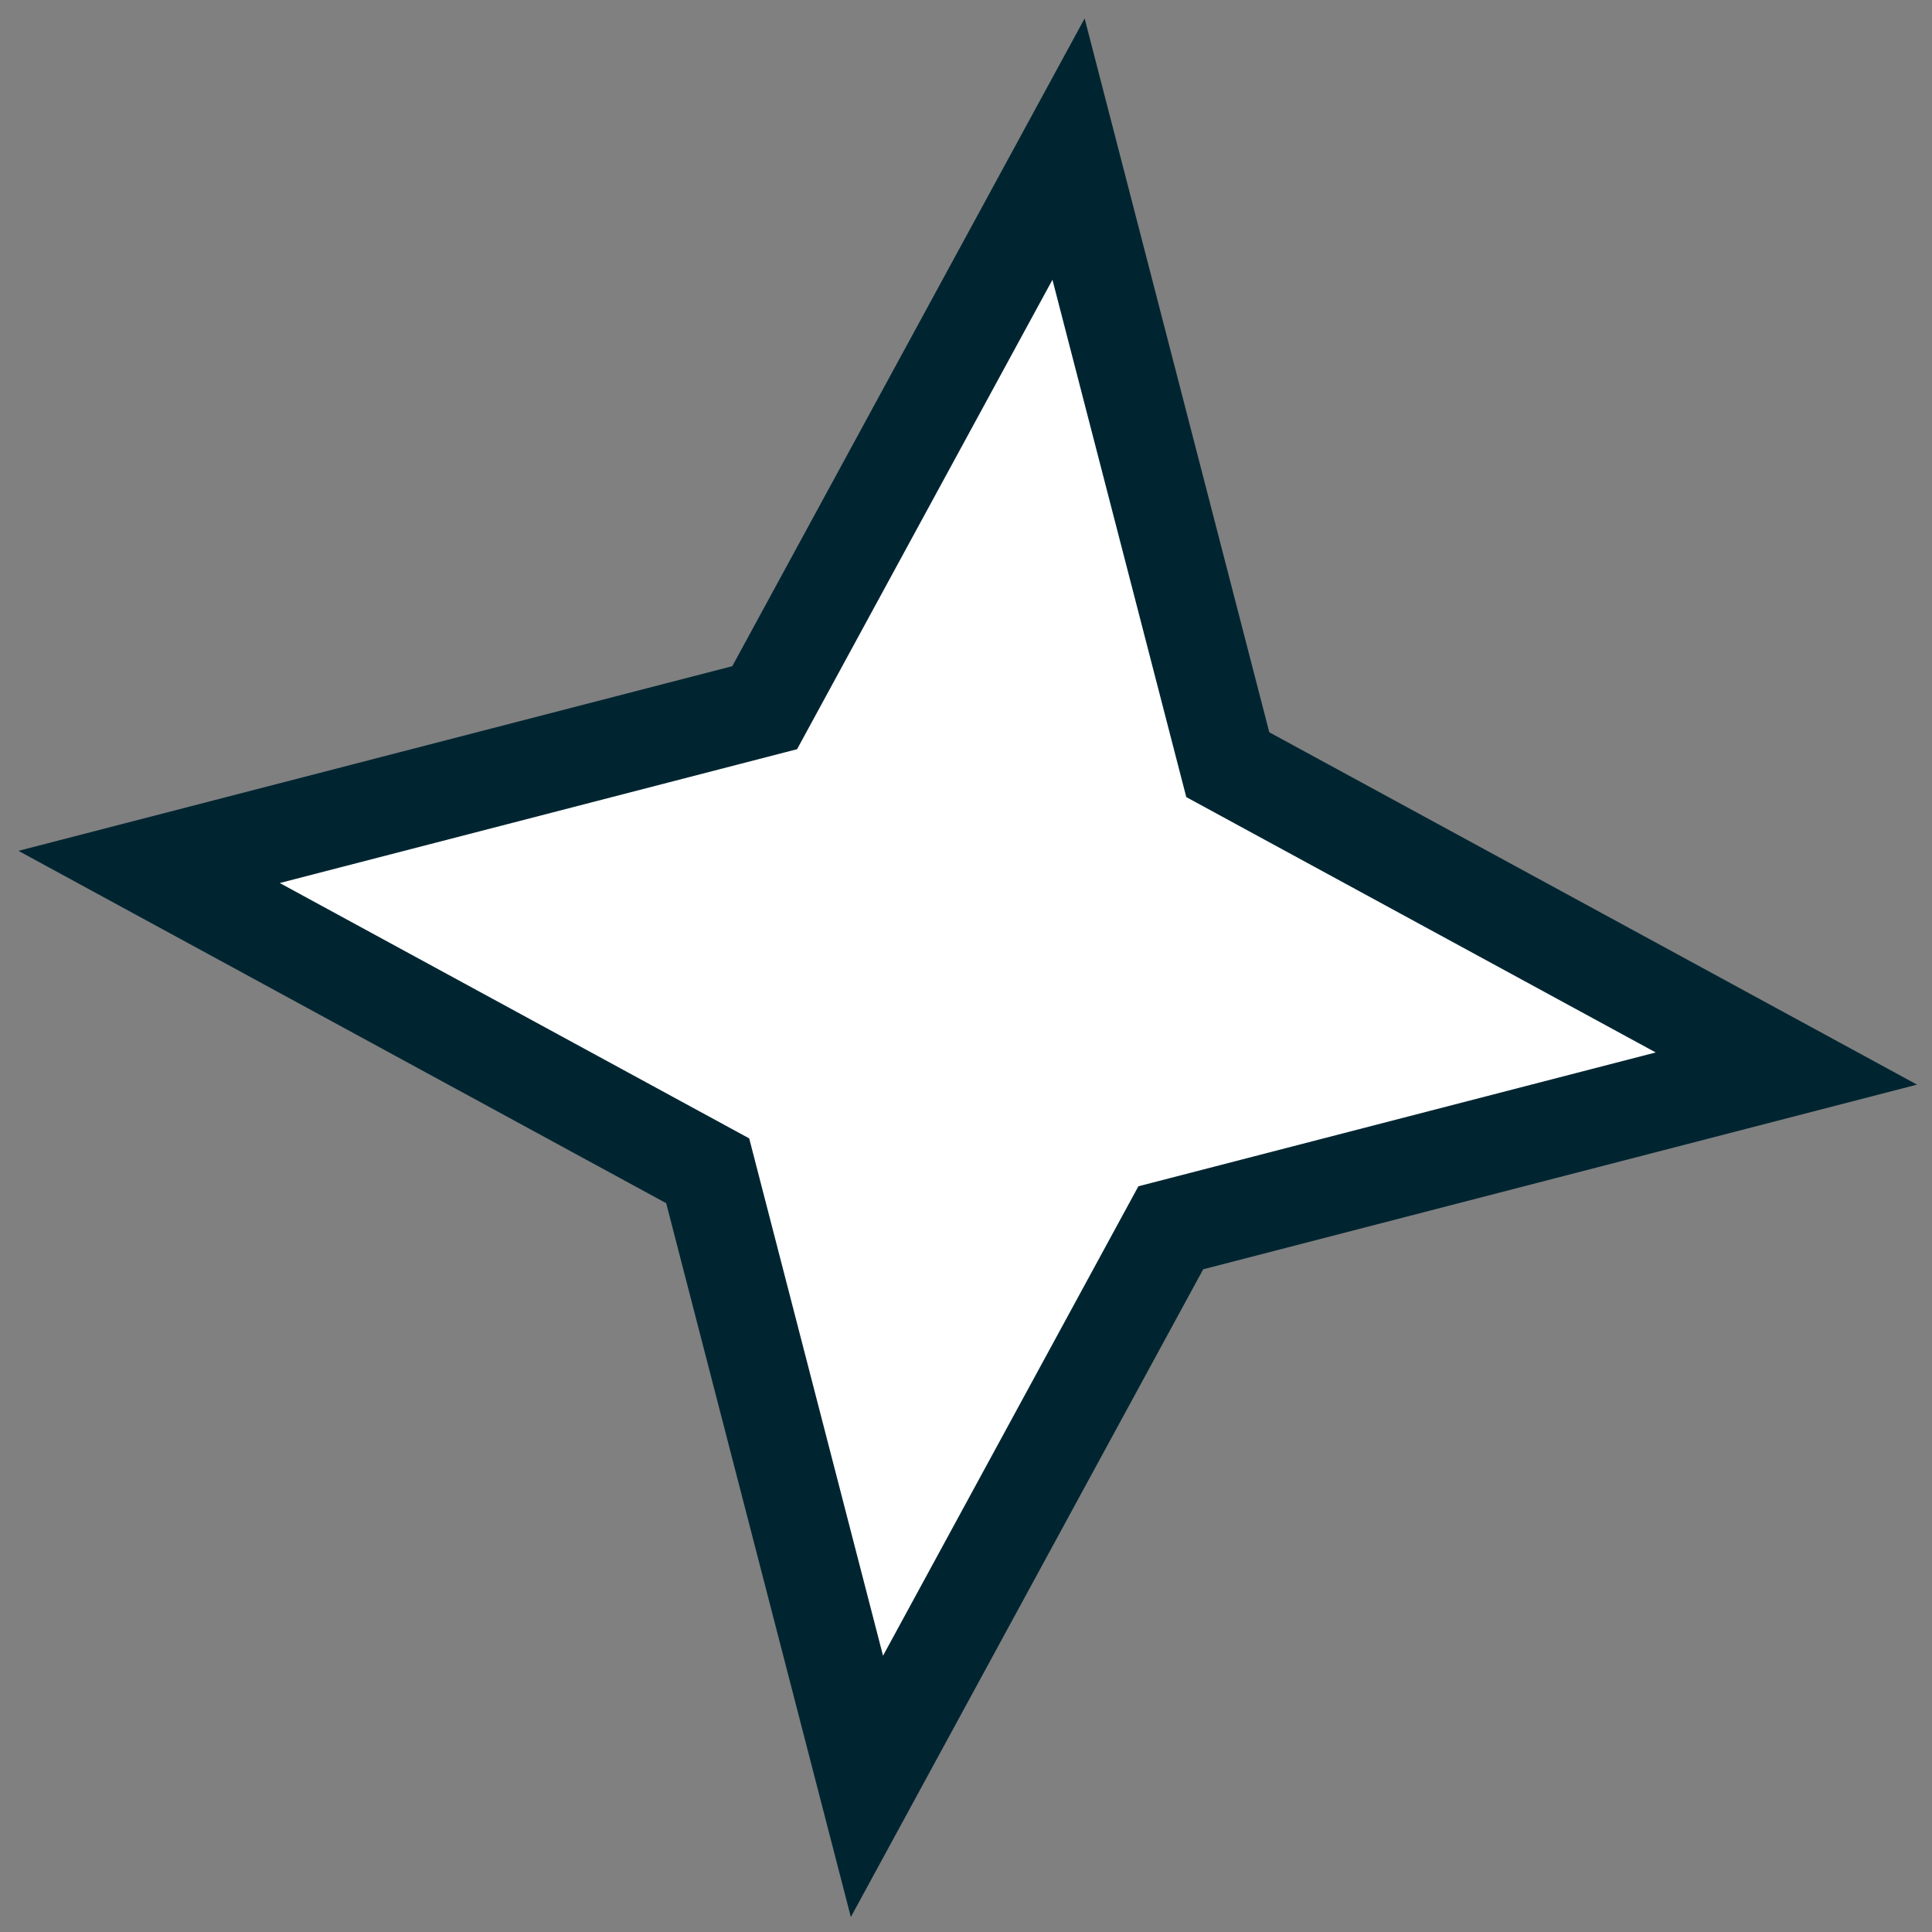
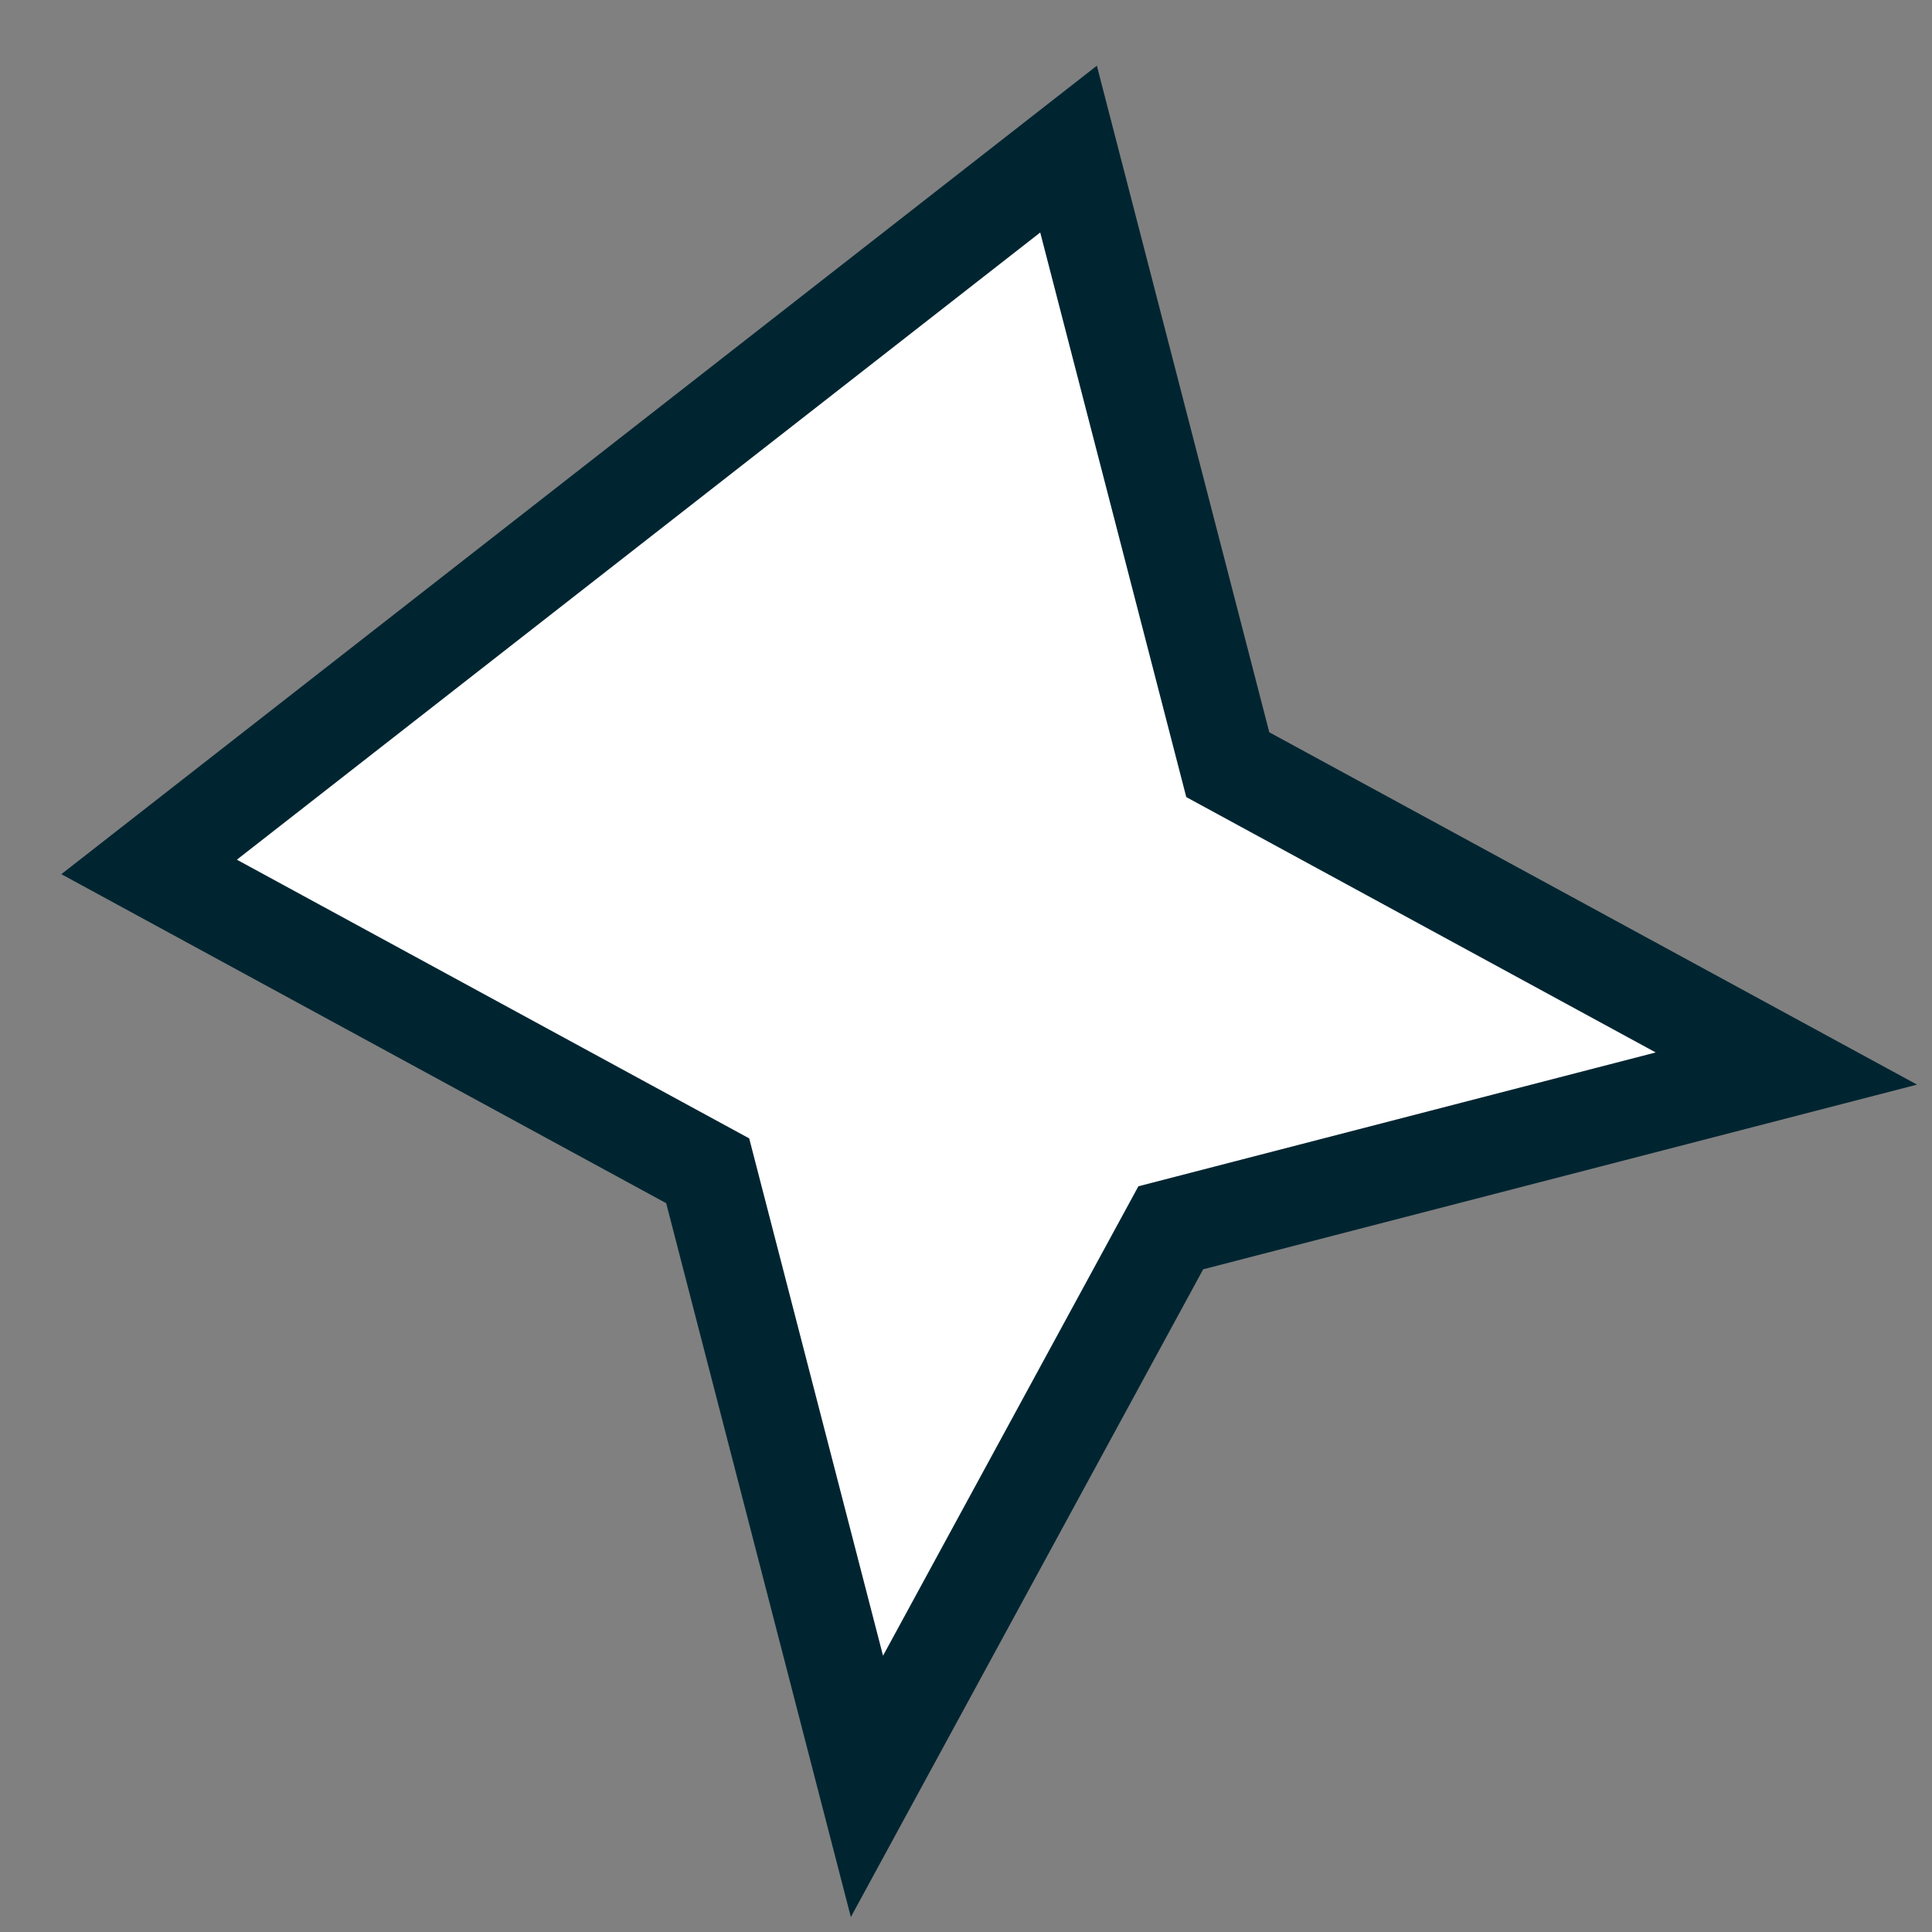
<svg xmlns="http://www.w3.org/2000/svg" width="40" height="40" viewBox="0 0 40 40" fill="none">
  <rect x="0" y="0" width="40" height="40" fill="#808080" stroke="none" />
-   <path d="M22.123 3.087L25.42 15.832L36.985 22.123L24.24 25.42L17.949 36.985L14.652 24.24L3.087 17.949L15.832 14.652L22.123 3.087Z" fill="white" stroke="#002531" stroke-width="2" />
+   <path d="M22.123 3.087L25.42 15.832L36.985 22.123L24.24 25.42L17.949 36.985L14.652 24.24L3.087 17.949L22.123 3.087Z" fill="white" stroke="#002531" stroke-width="2" />
</svg>